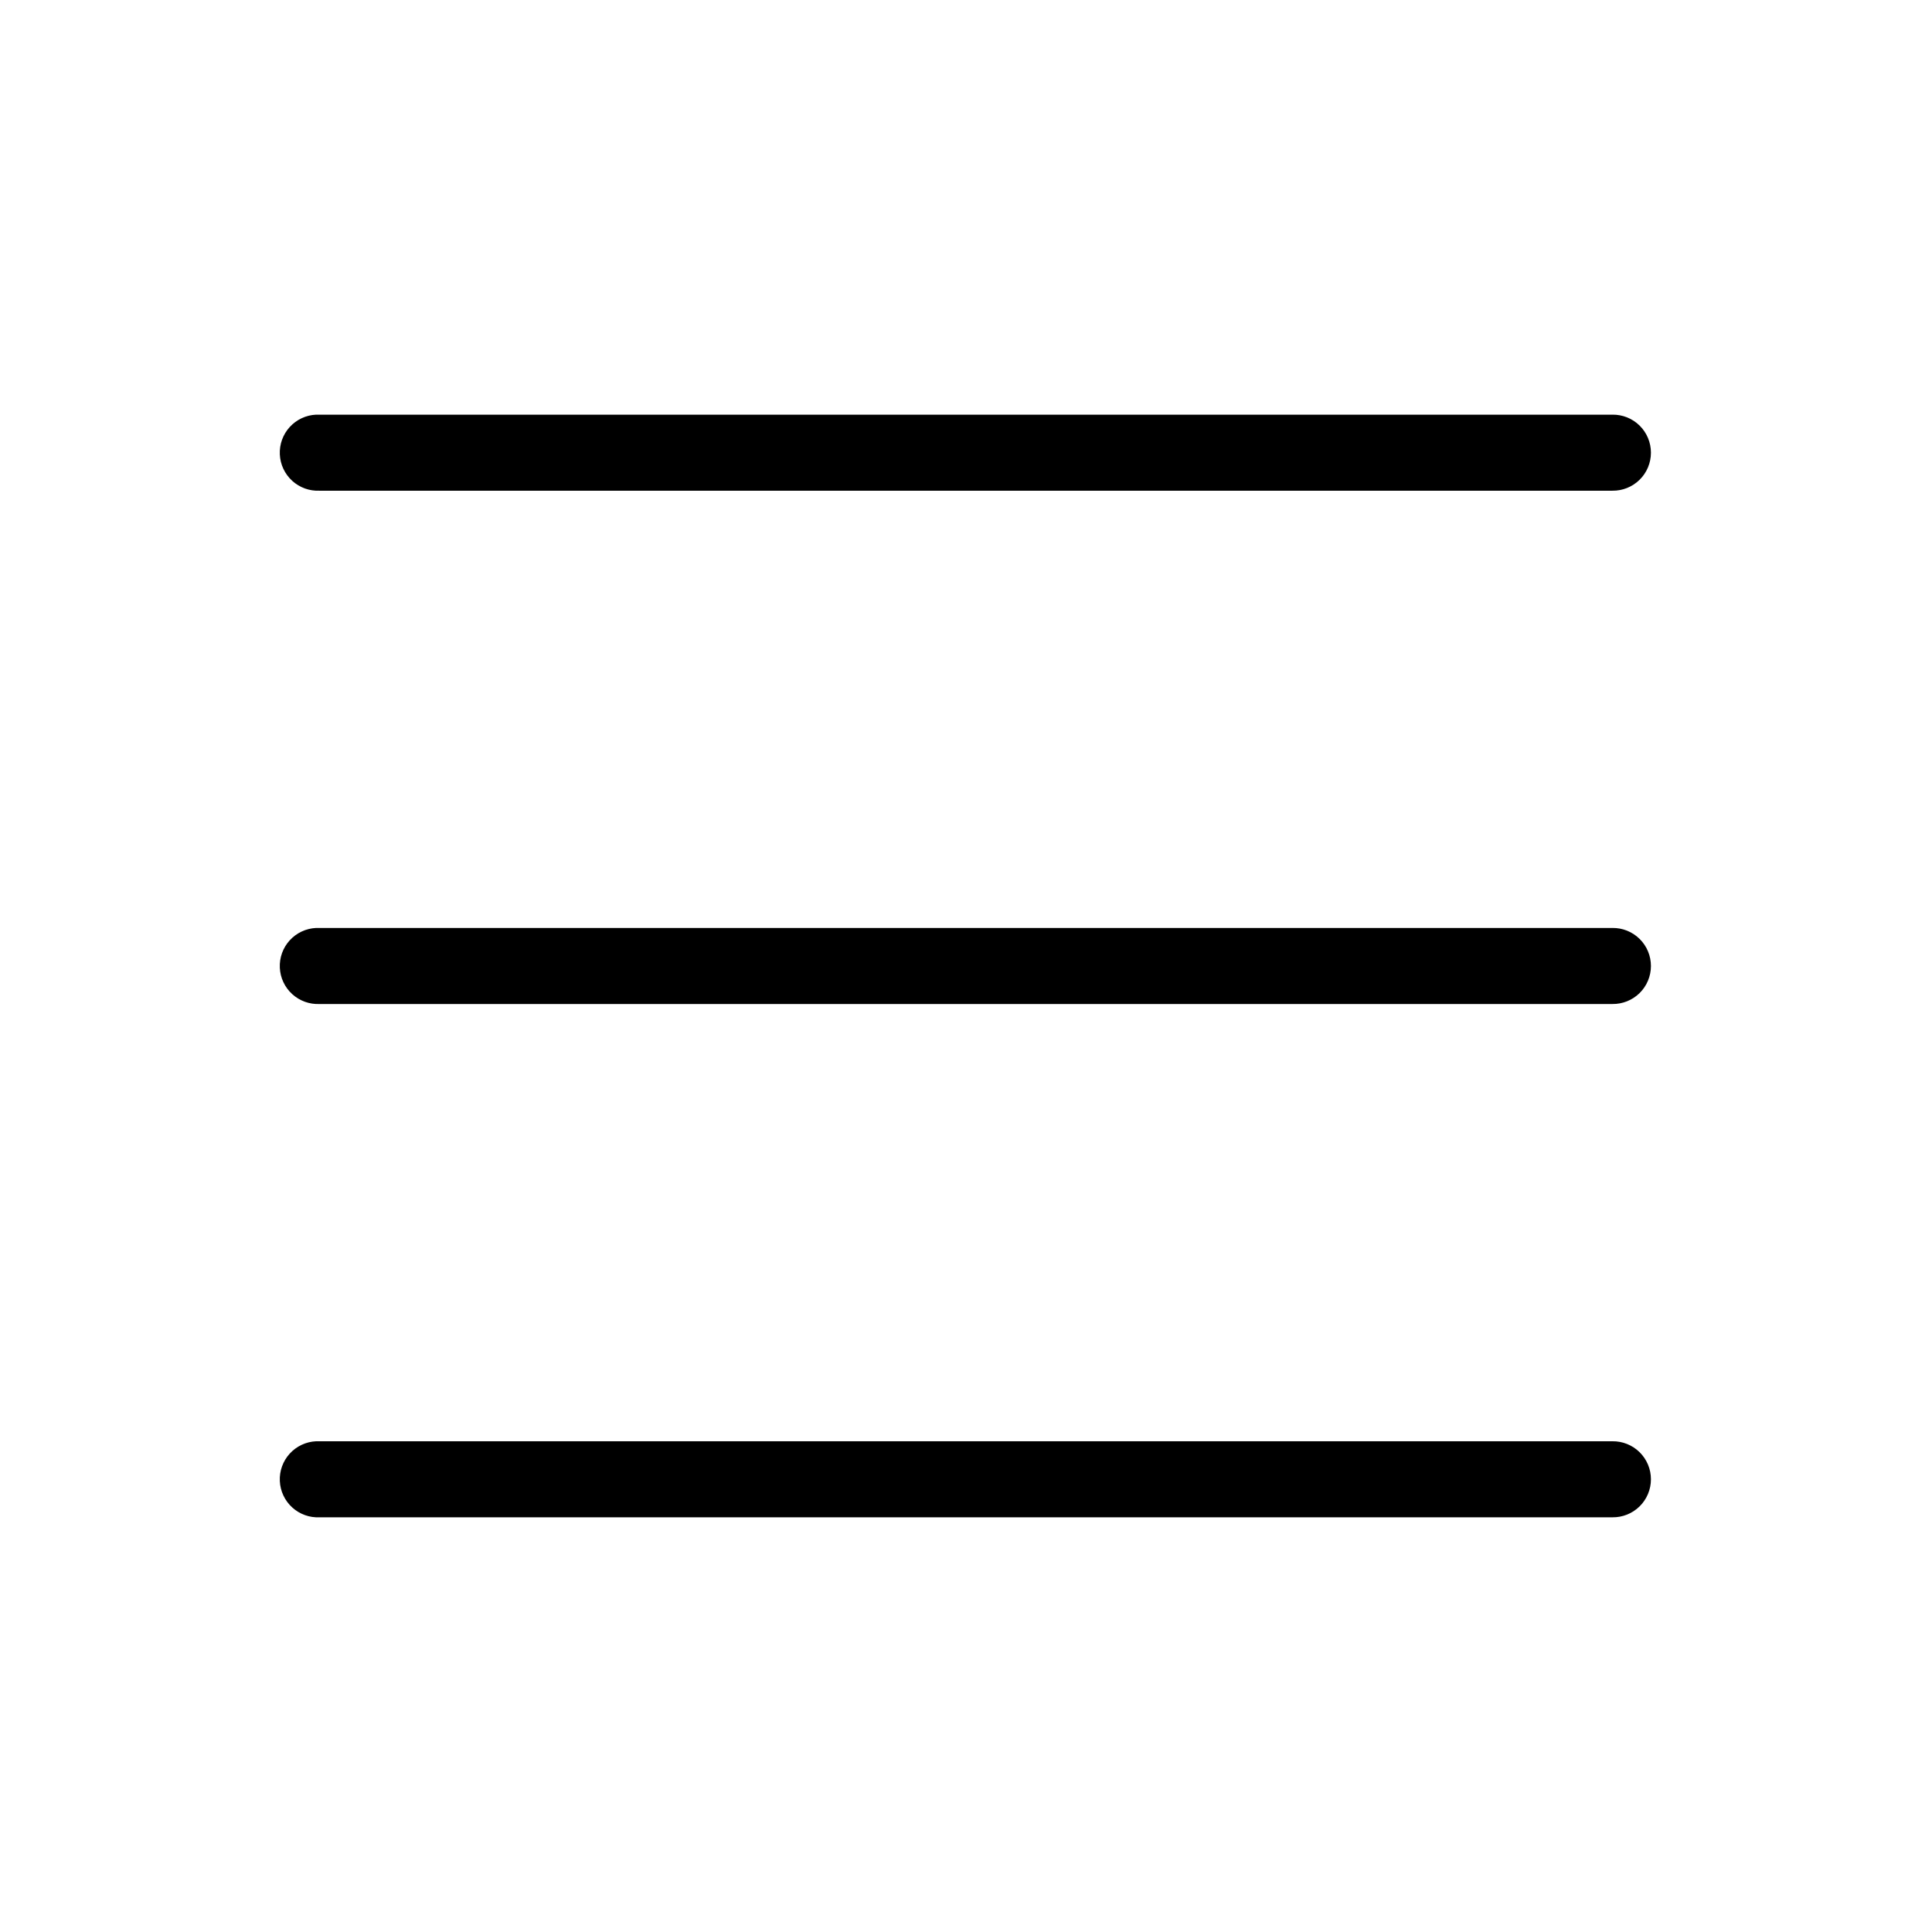
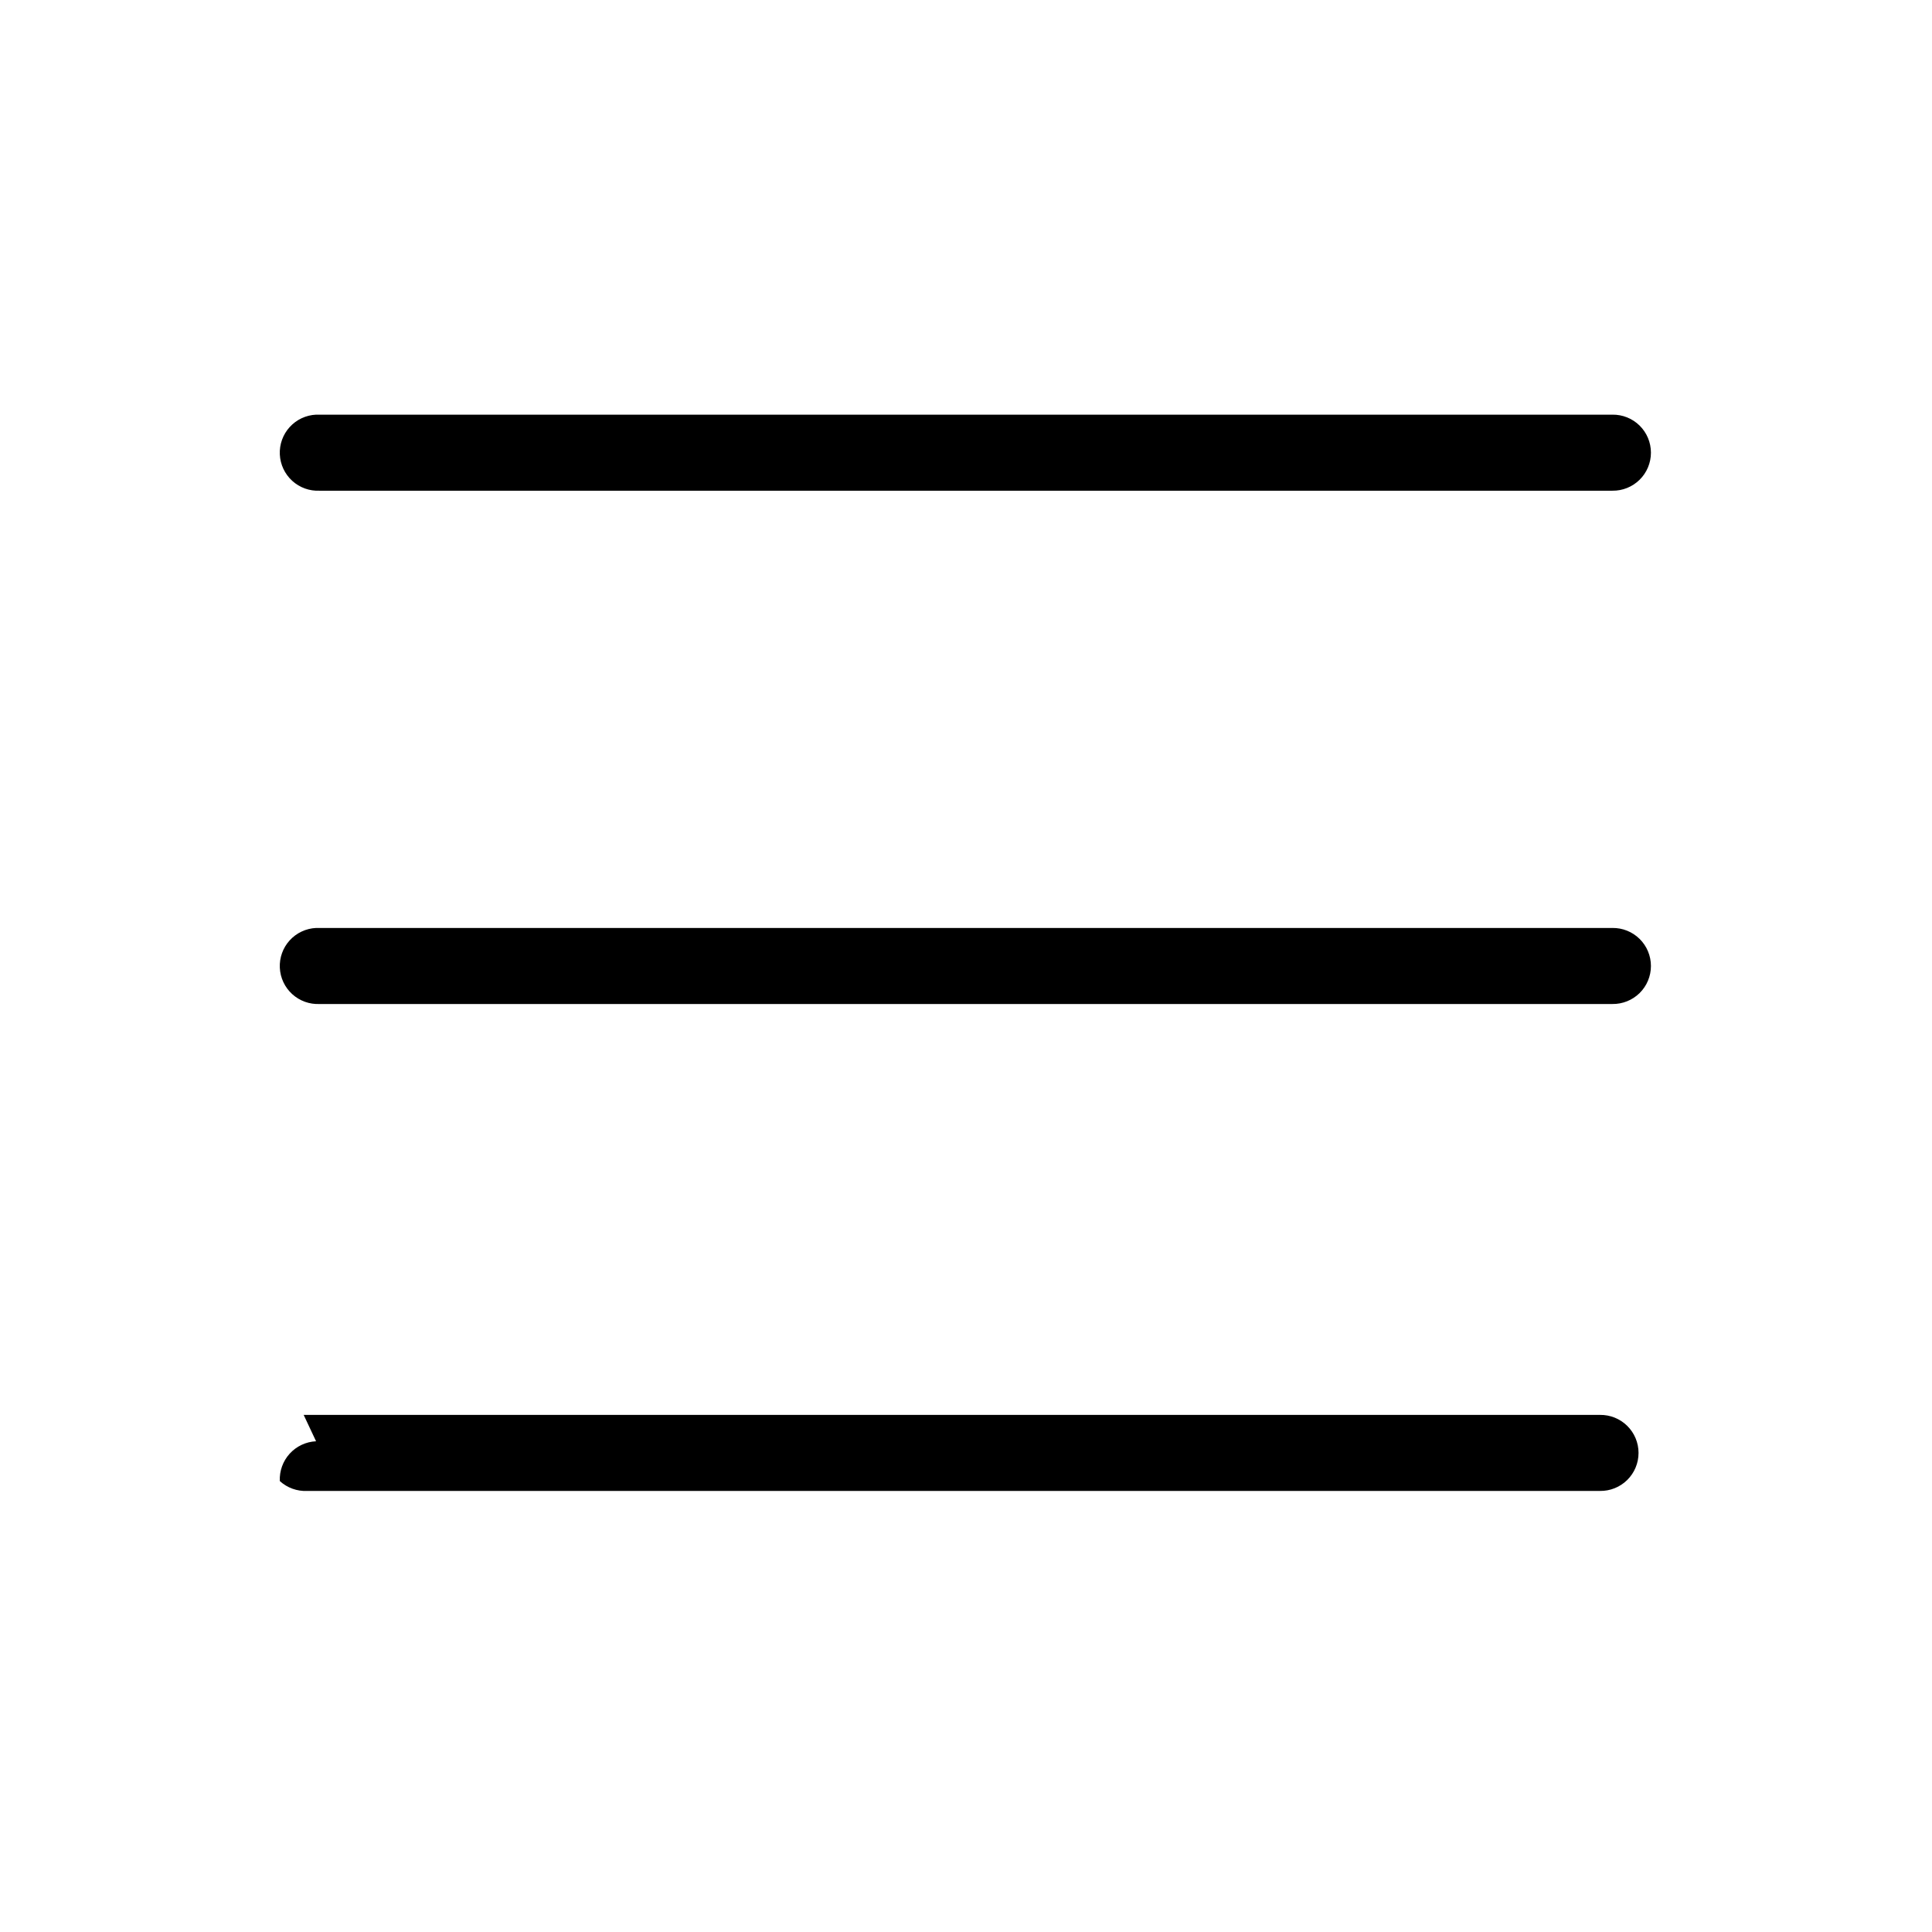
<svg xmlns="http://www.w3.org/2000/svg" fill="#000000" width="800px" height="800px" version="1.1" viewBox="144 144 512 512">
-   <path d="m227.76 253.89c-2.672 0.125-5.188 1.305-6.988 3.285-1.801 1.977-2.742 4.59-2.617 7.262s1.309 5.188 3.285 6.988c1.98 1.801 4.594 2.742 7.266 2.617h342.59c2.699 0.039 5.297-1.008 7.219-2.902 1.922-1.891 3-4.477 3-7.176 0-2.695-1.078-5.281-3-7.176s-4.519-2.938-7.219-2.898h-342.59c-0.316-0.016-0.629-0.016-0.945 0zm0 136.03c-2.672 0.125-5.188 1.309-6.988 3.285-1.801 1.977-2.742 4.59-2.617 7.266 0.125 2.672 1.309 5.184 3.285 6.984 1.98 1.801 4.594 2.742 7.266 2.617h342.59c2.699 0.039 5.297-1.008 7.219-2.898 1.922-1.895 3-4.481 3-7.176 0-2.699-1.078-5.285-3-7.176-1.922-1.895-4.519-2.941-7.219-2.902h-342.59c-0.316-0.016-0.629-0.016-0.945 0zm0 136.03c-2.672 0.125-5.188 1.309-6.988 3.285-1.801 1.98-2.742 4.594-2.617 7.266s1.309 5.188 3.285 6.988c1.98 1.801 4.594 2.742 7.266 2.613h342.59c2.699 0.039 5.297-1.004 7.219-2.898s3-4.481 3-7.176c0-2.699-1.078-5.281-3-7.176-1.922-1.895-4.519-2.938-7.219-2.902h-342.59c-0.316-0.012-0.629-0.012-0.945 0z" />
+   <path d="m227.76 253.89c-2.672 0.125-5.188 1.305-6.988 3.285-1.801 1.977-2.742 4.59-2.617 7.262s1.309 5.188 3.285 6.988c1.98 1.801 4.594 2.742 7.266 2.617h342.59c2.699 0.039 5.297-1.008 7.219-2.902 1.922-1.891 3-4.477 3-7.176 0-2.695-1.078-5.281-3-7.176s-4.519-2.938-7.219-2.898h-342.59c-0.316-0.016-0.629-0.016-0.945 0zm0 136.03c-2.672 0.125-5.188 1.309-6.988 3.285-1.801 1.977-2.742 4.59-2.617 7.266 0.125 2.672 1.309 5.184 3.285 6.984 1.98 1.801 4.594 2.742 7.266 2.617h342.59c2.699 0.039 5.297-1.008 7.219-2.898 1.922-1.895 3-4.481 3-7.176 0-2.699-1.078-5.285-3-7.176-1.922-1.895-4.519-2.941-7.219-2.902h-342.59c-0.316-0.016-0.629-0.016-0.945 0zm0 136.03c-2.672 0.125-5.188 1.309-6.988 3.285-1.801 1.98-2.742 4.594-2.617 7.266c1.98 1.801 4.594 2.742 7.266 2.613h342.59c2.699 0.039 5.297-1.004 7.219-2.898s3-4.481 3-7.176c0-2.699-1.078-5.281-3-7.176-1.922-1.895-4.519-2.938-7.219-2.902h-342.59c-0.316-0.012-0.629-0.012-0.945 0z" />
</svg>